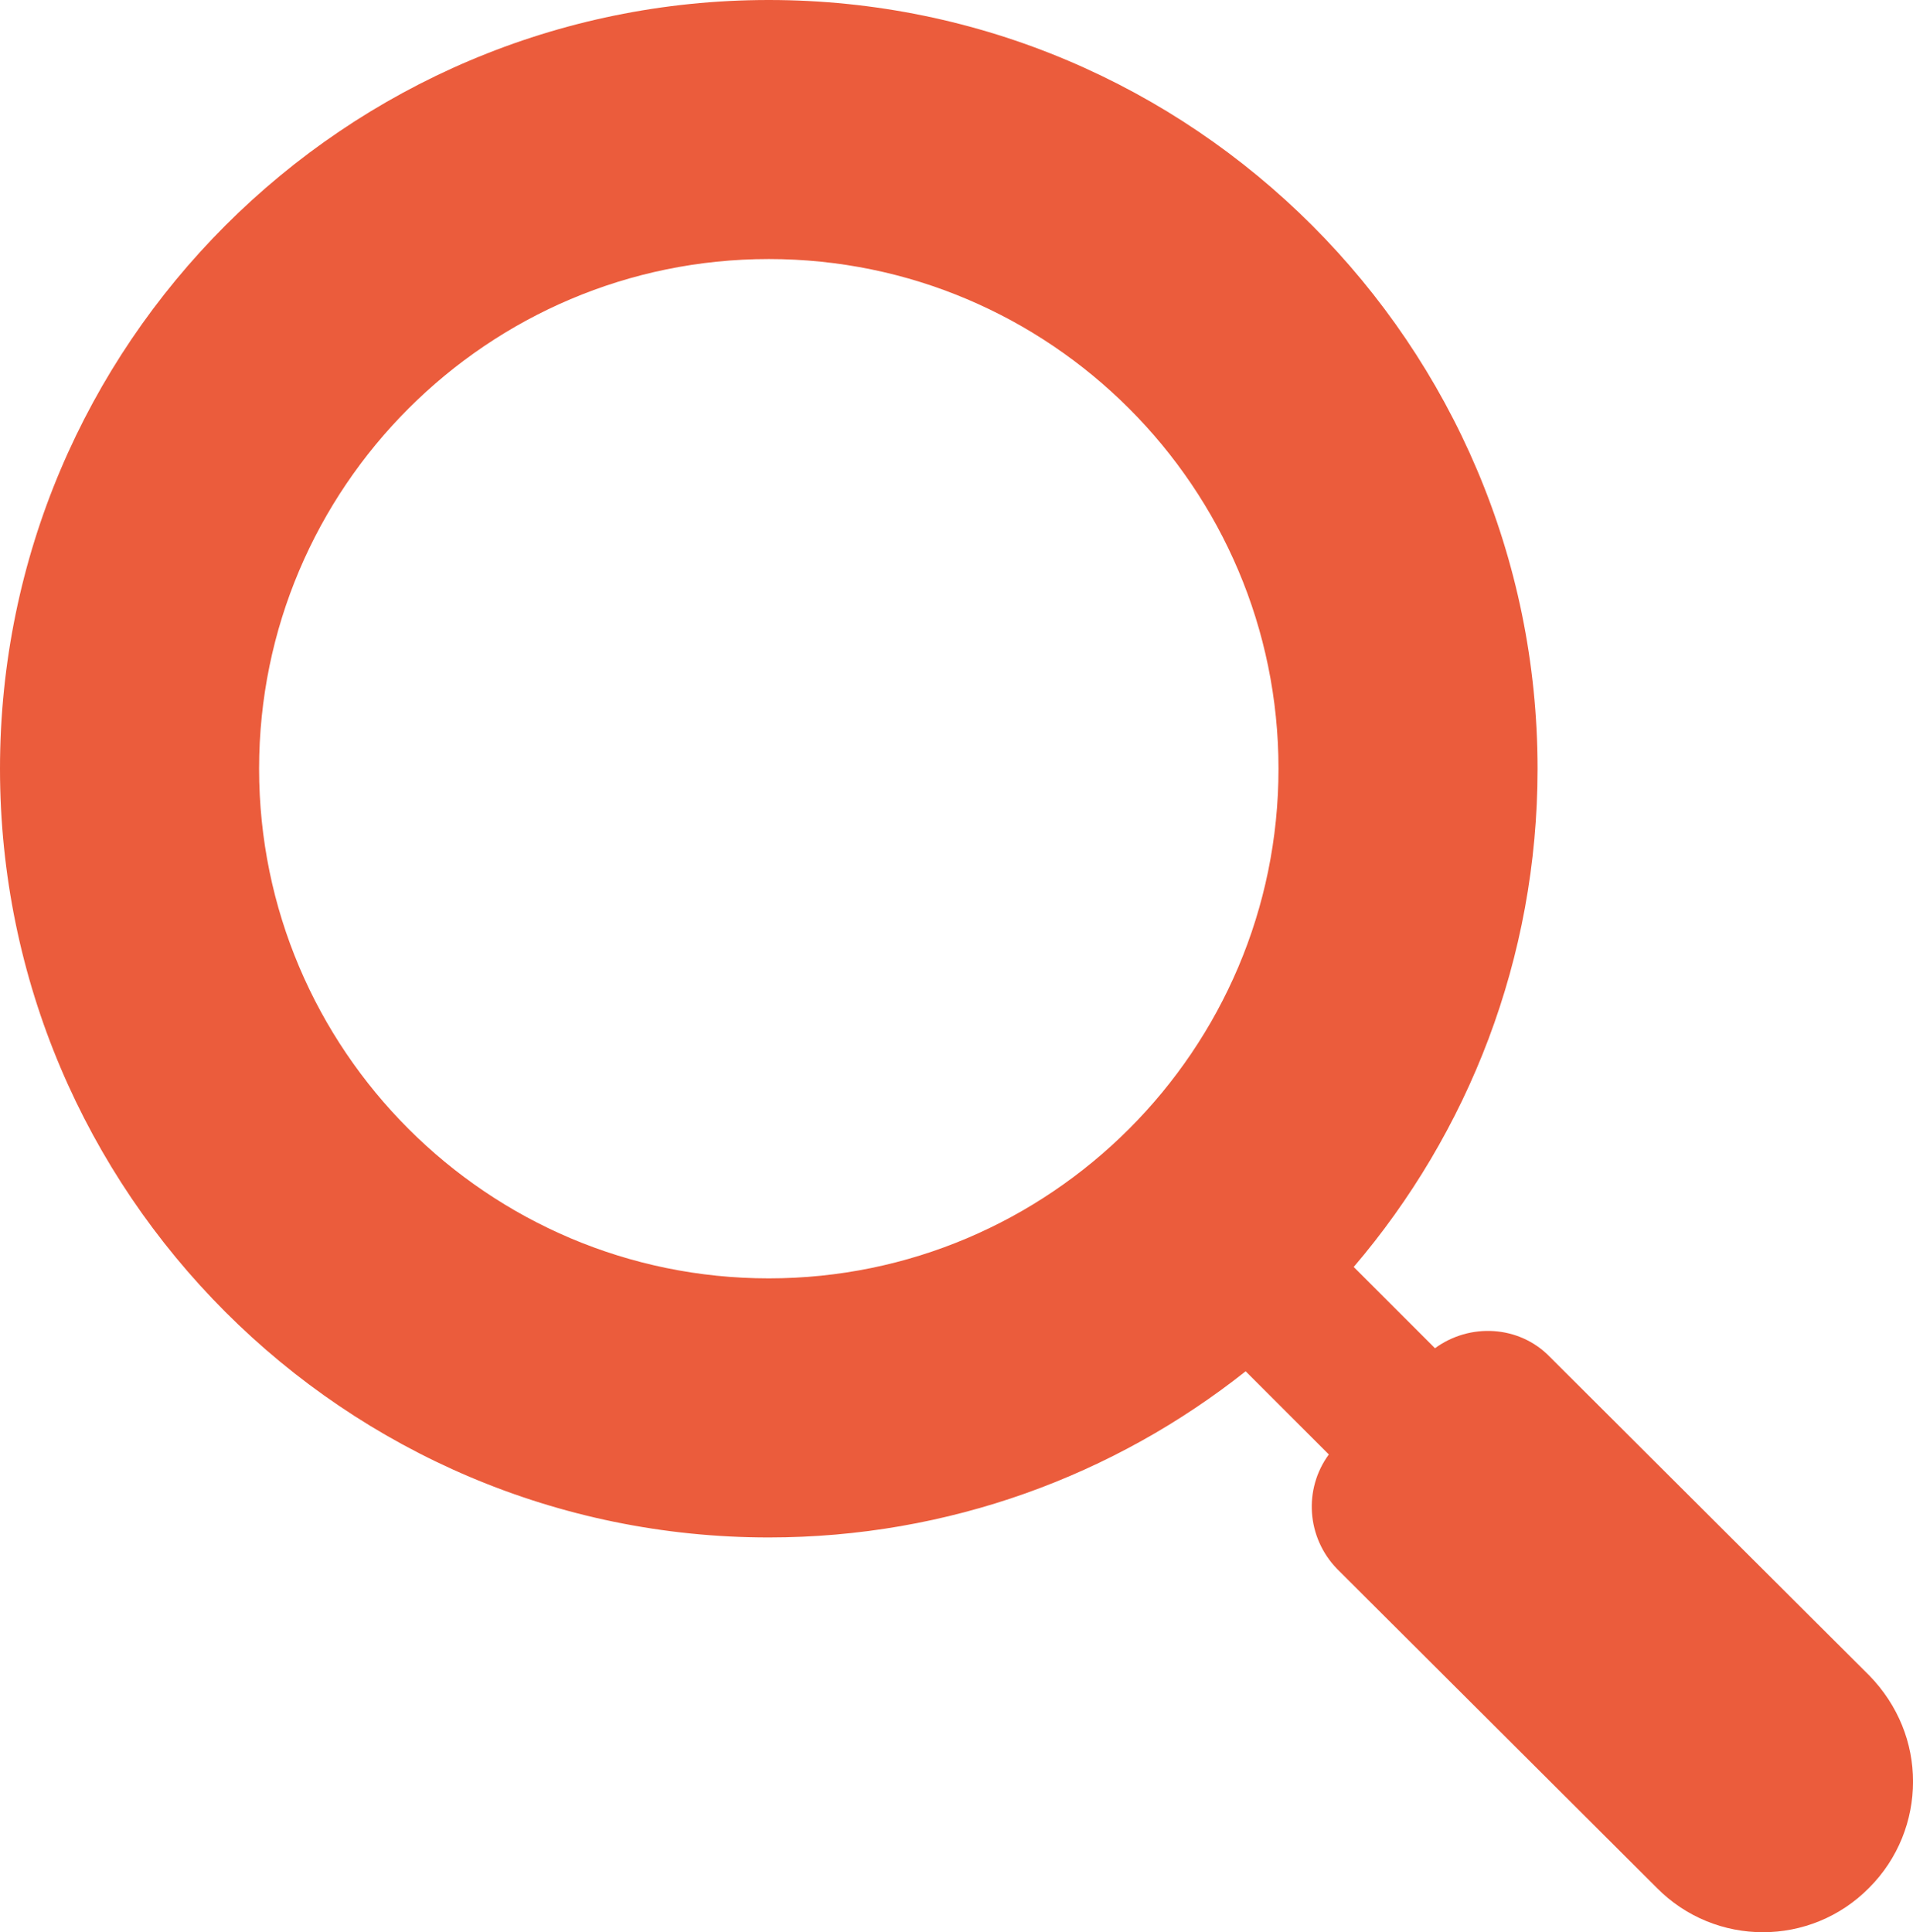
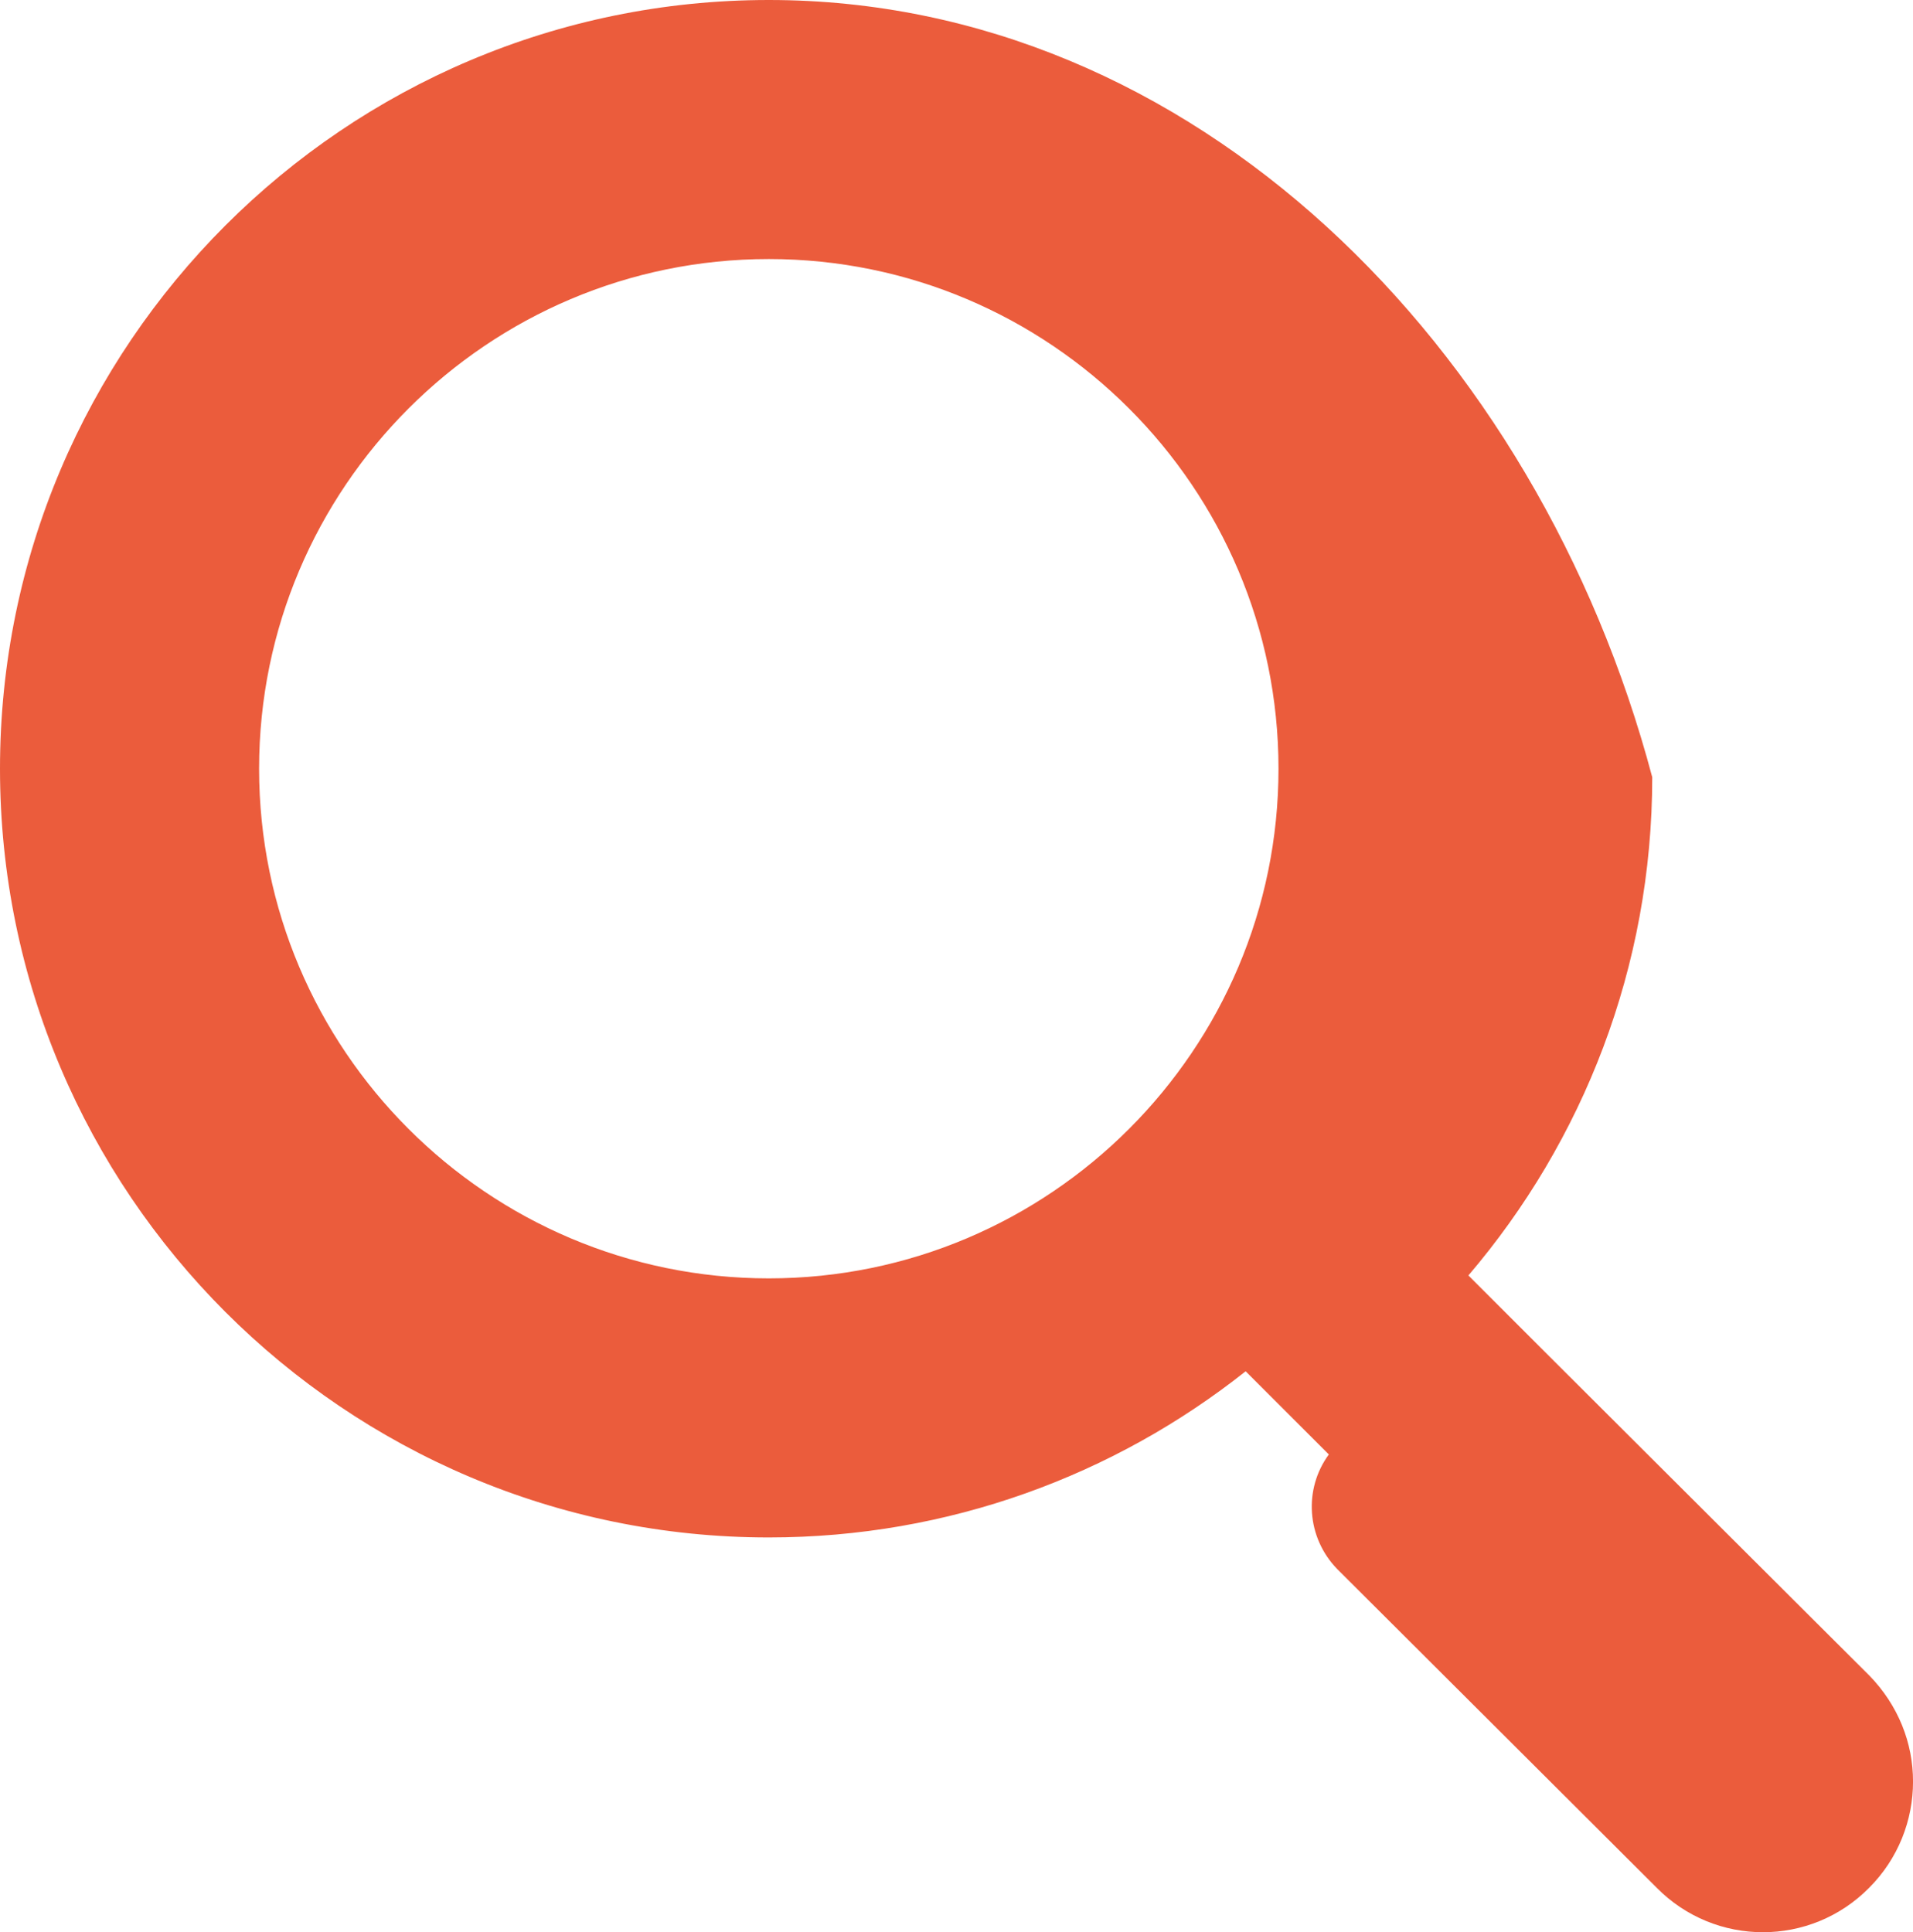
<svg xmlns="http://www.w3.org/2000/svg" id="Ebene_1" viewBox="0 0 528.94 534.29">
  <defs>
    <style>.cls-1{fill:#eb5c3c;stroke-width:0px;}</style>
  </defs>
-   <path class="cls-1" d="M516.81,463.26l-88.33-88.11c-8.51-8.73-22.14-9.36-31.71-2.34l-22.47-22.47c31.67-37.13,50.83-85.25,50.83-137.77C425.13,95.36,329.77,0,212.57,0S0,95.36,0,212.56s95.36,212.57,212.57,212.57c49.77,0,95.59-17.2,131.85-45.95l23,23c-7.03,9.58-6.17,22.99,2.34,31.71l88.32,88.11c16.18,16.39,42.57,16.39,58.74,0,8.08-8.09,12.13-18.73,12.13-29.37s-4.05-21.07-12.13-29.37ZM212.57,353.49c-77.71,0-140.93-63.22-140.93-140.93s63.22-140.93,140.93-140.93,140.93,63.22,140.93,140.93-63.22,140.93-140.93,140.93Z" />
+   <path class="cls-1" d="M516.81,463.26l-88.33-88.11l-22.47-22.47c31.67-37.13,50.83-85.25,50.83-137.77C425.13,95.36,329.77,0,212.57,0S0,95.36,0,212.56s95.36,212.57,212.57,212.57c49.77,0,95.59-17.2,131.85-45.95l23,23c-7.03,9.58-6.17,22.99,2.34,31.71l88.32,88.11c16.18,16.39,42.57,16.39,58.74,0,8.08-8.09,12.13-18.73,12.13-29.37s-4.05-21.07-12.13-29.37ZM212.57,353.49c-77.71,0-140.93-63.22-140.93-140.93s63.22-140.93,140.93-140.93,140.93,63.22,140.93,140.93-63.22,140.93-140.93,140.93Z" />
</svg>